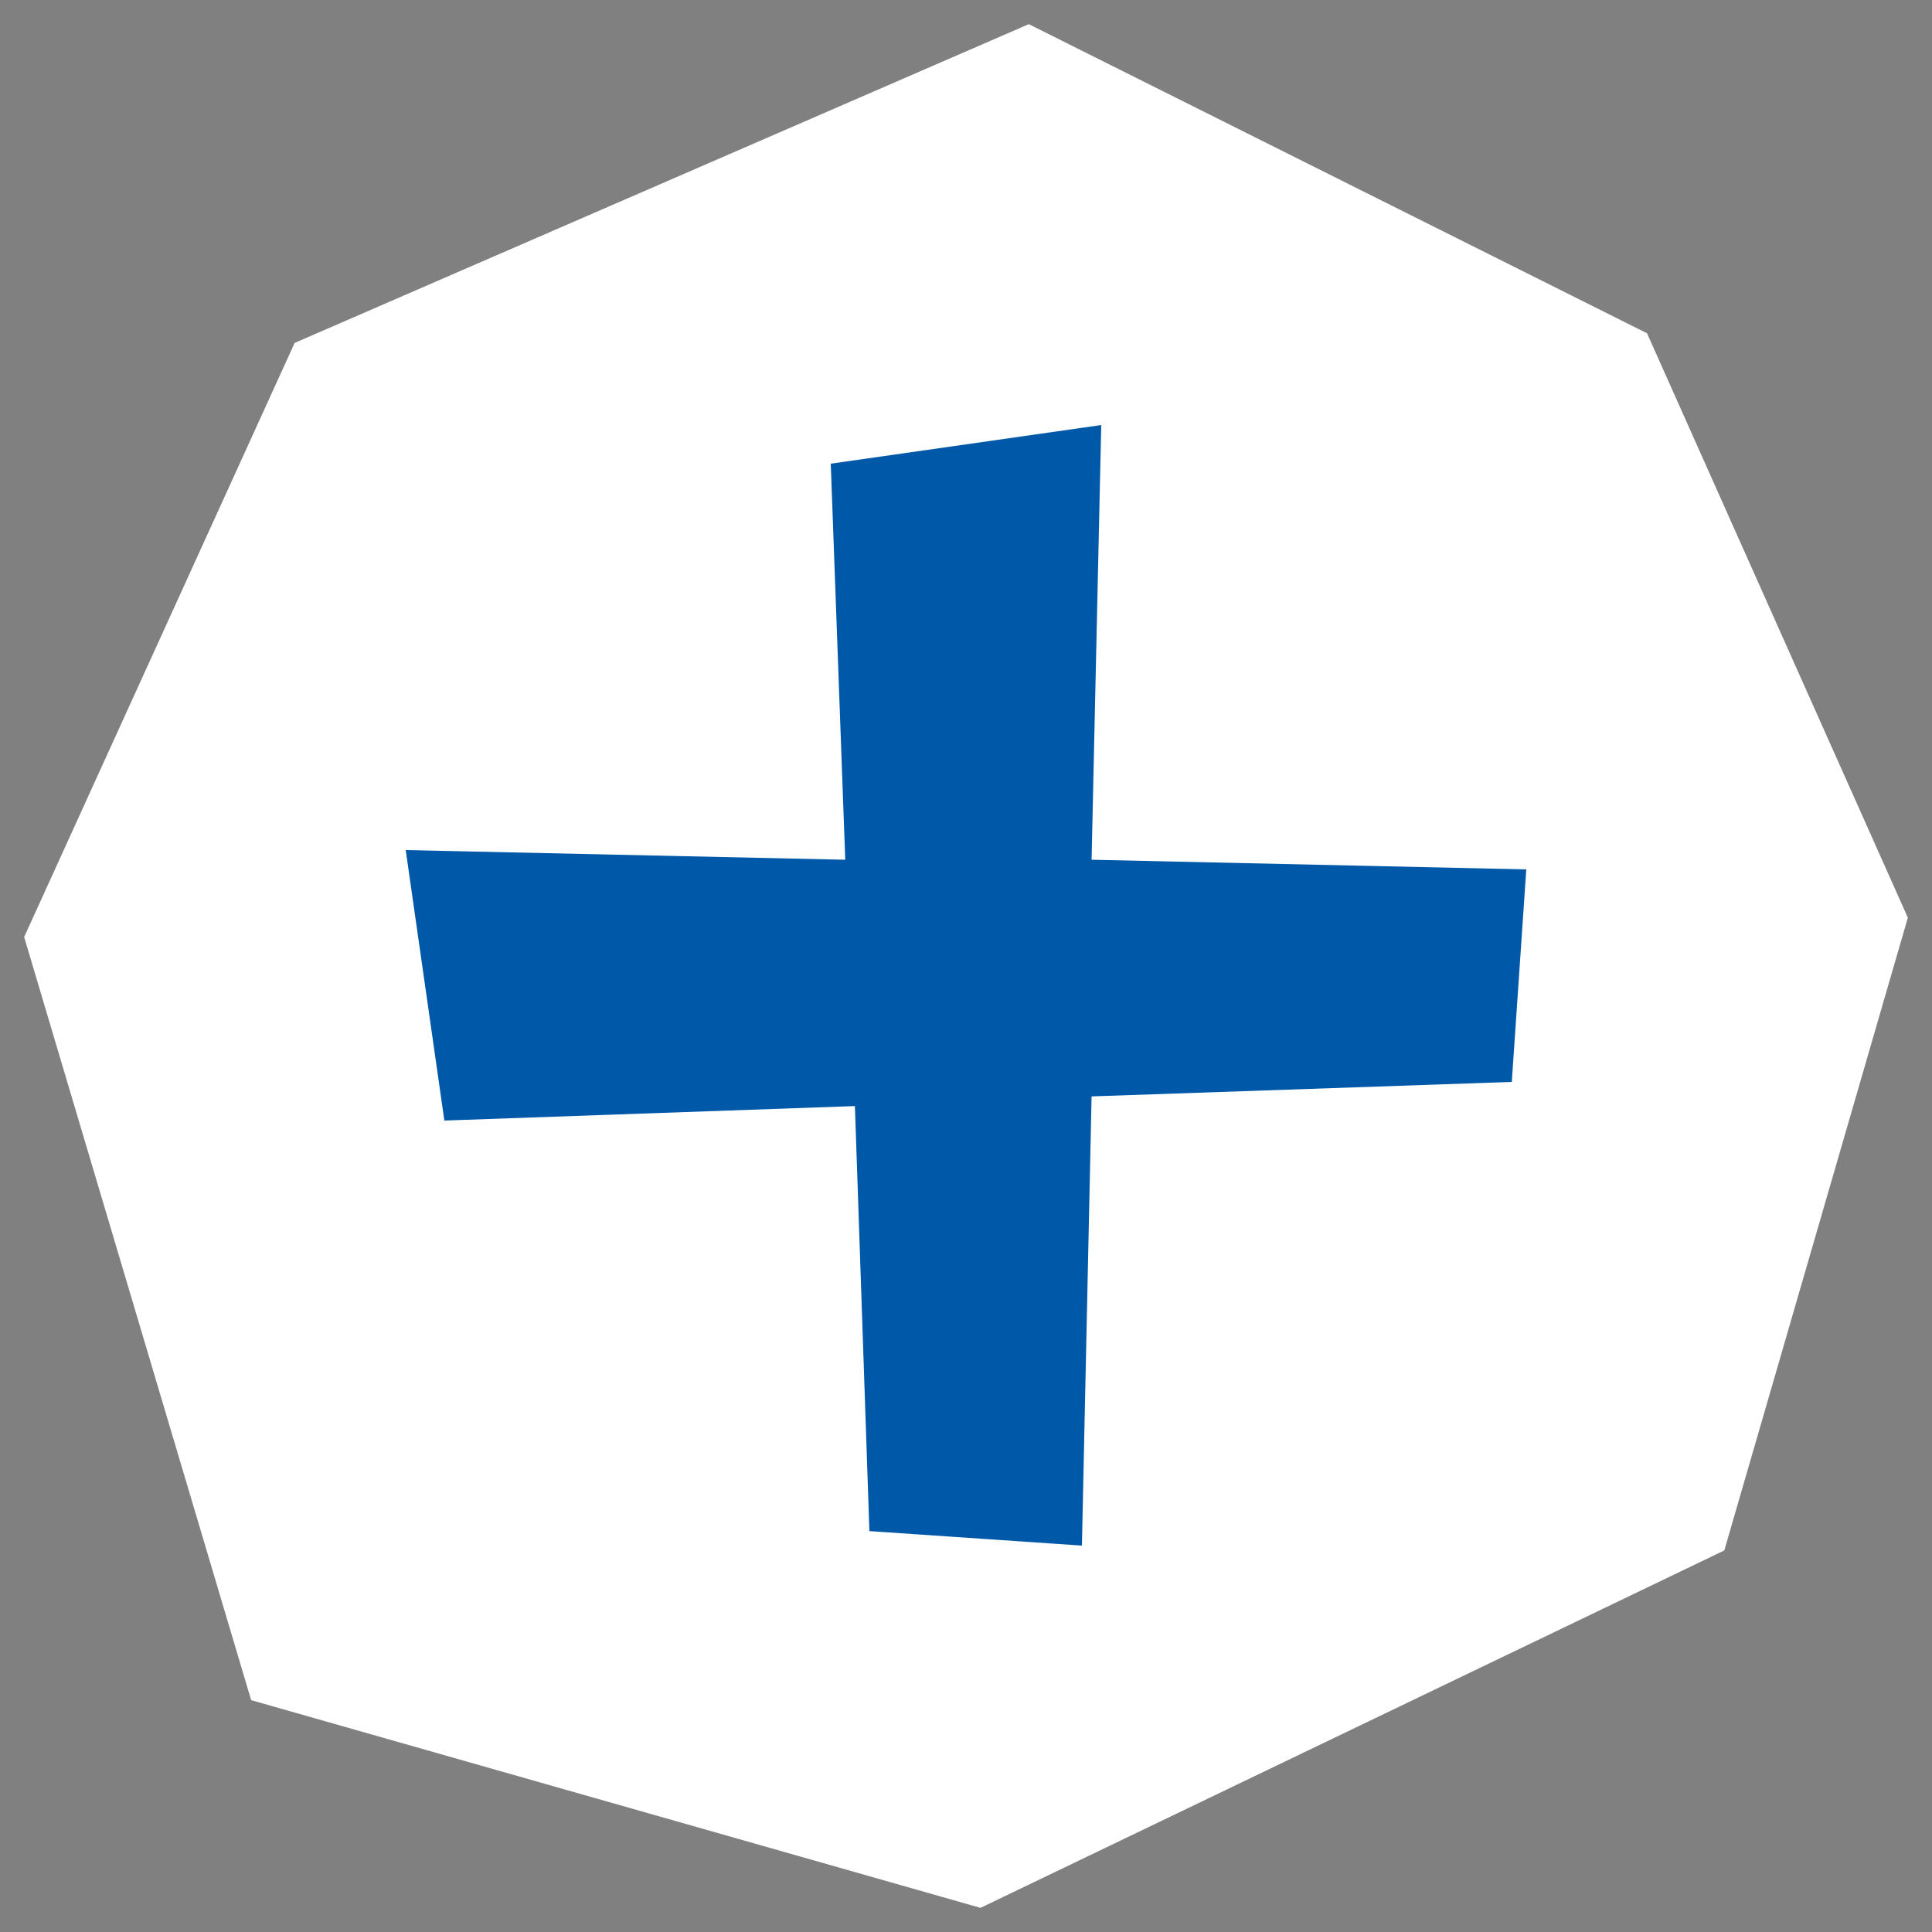
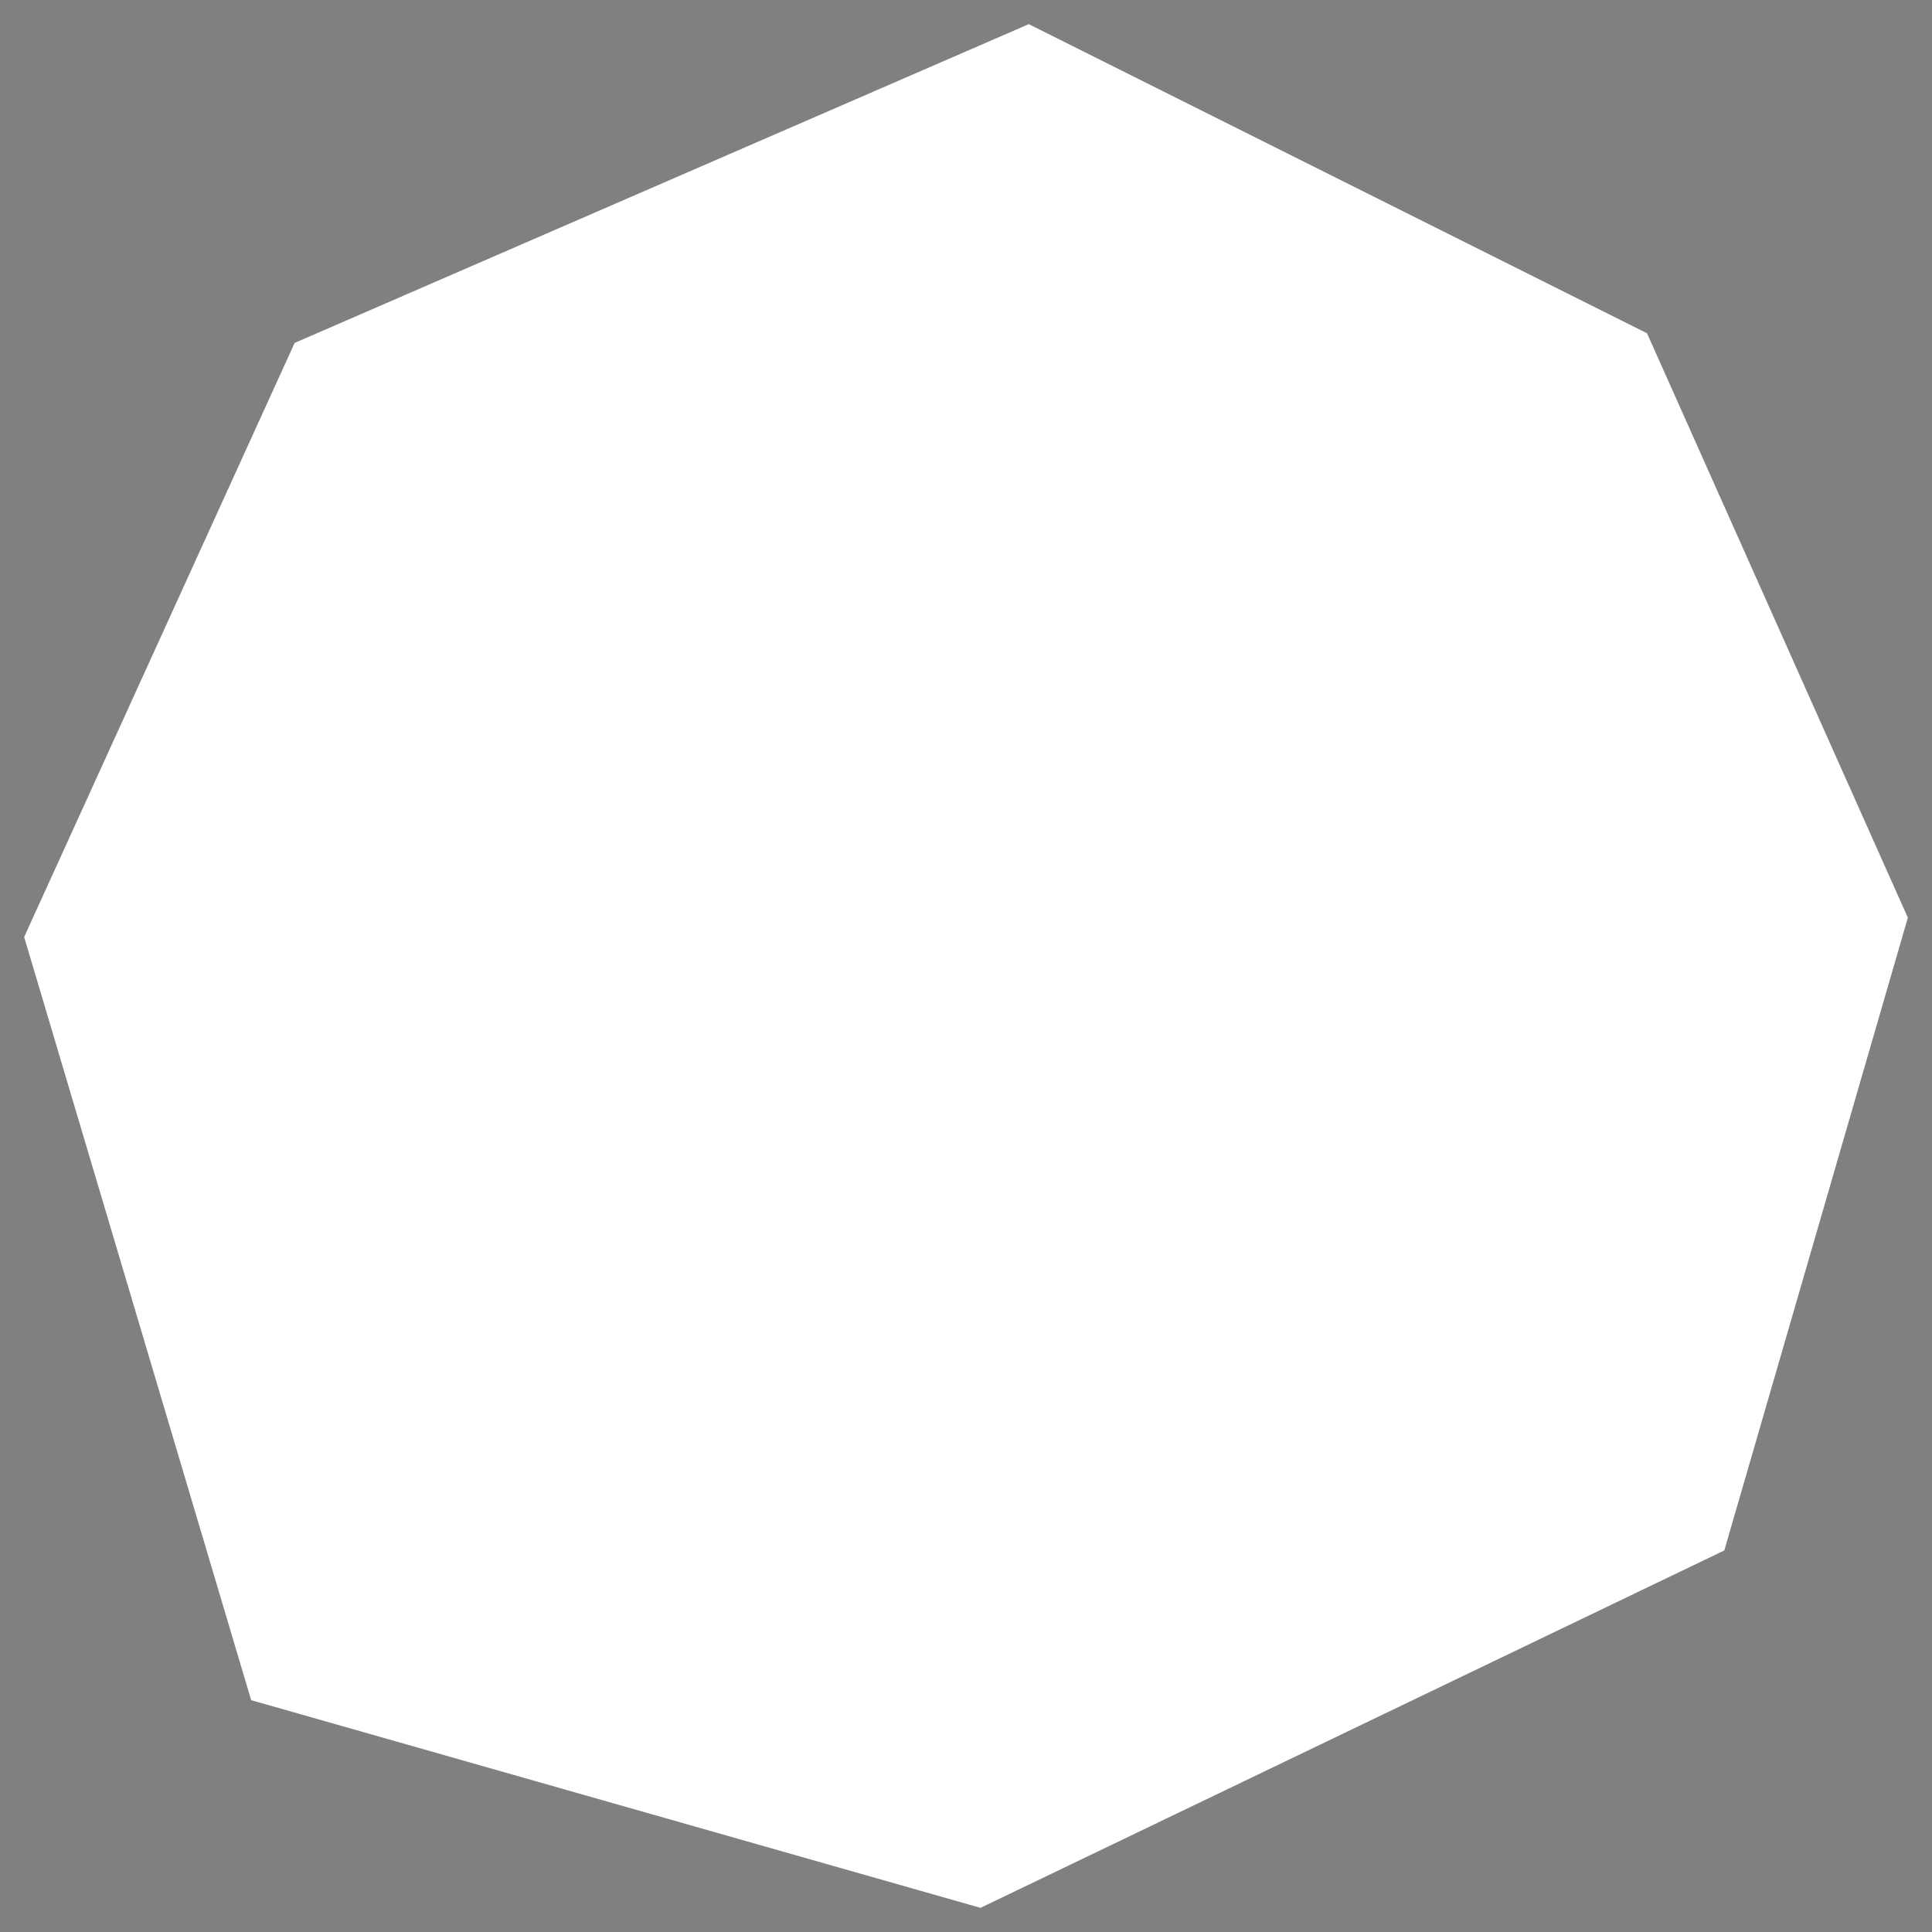
<svg xmlns="http://www.w3.org/2000/svg" version="1.1" id="Chapter_Icon_3A" x="0px" y="0px" viewBox="0 0 40 40" style="enable-background:new 0 0 40 40;" xml:space="preserve" width="40" height="40" preserveAspectRatio="none">
  <rect x="0" y="0" width="40" height="40" fill="#808080" stroke="none" />
  <polygon fill="#FFFFFF" points="34.1,6.9 21.3,0.5 6.1,7.1 0.5,19.4 5.2,35.2 20.3,39.5 35.7,32.1 39.5,19 " />
-   <polygon fill="#0058A8" points="31.3,22.4 22.6,22.7 22.4,32 18,31.7 17.7,22.9 9.2,23.2 8.4,17.6 17.5,17.8 17.2,9.6 22.8,8.8  22.6,17.8 31.6,18 " />
</svg>